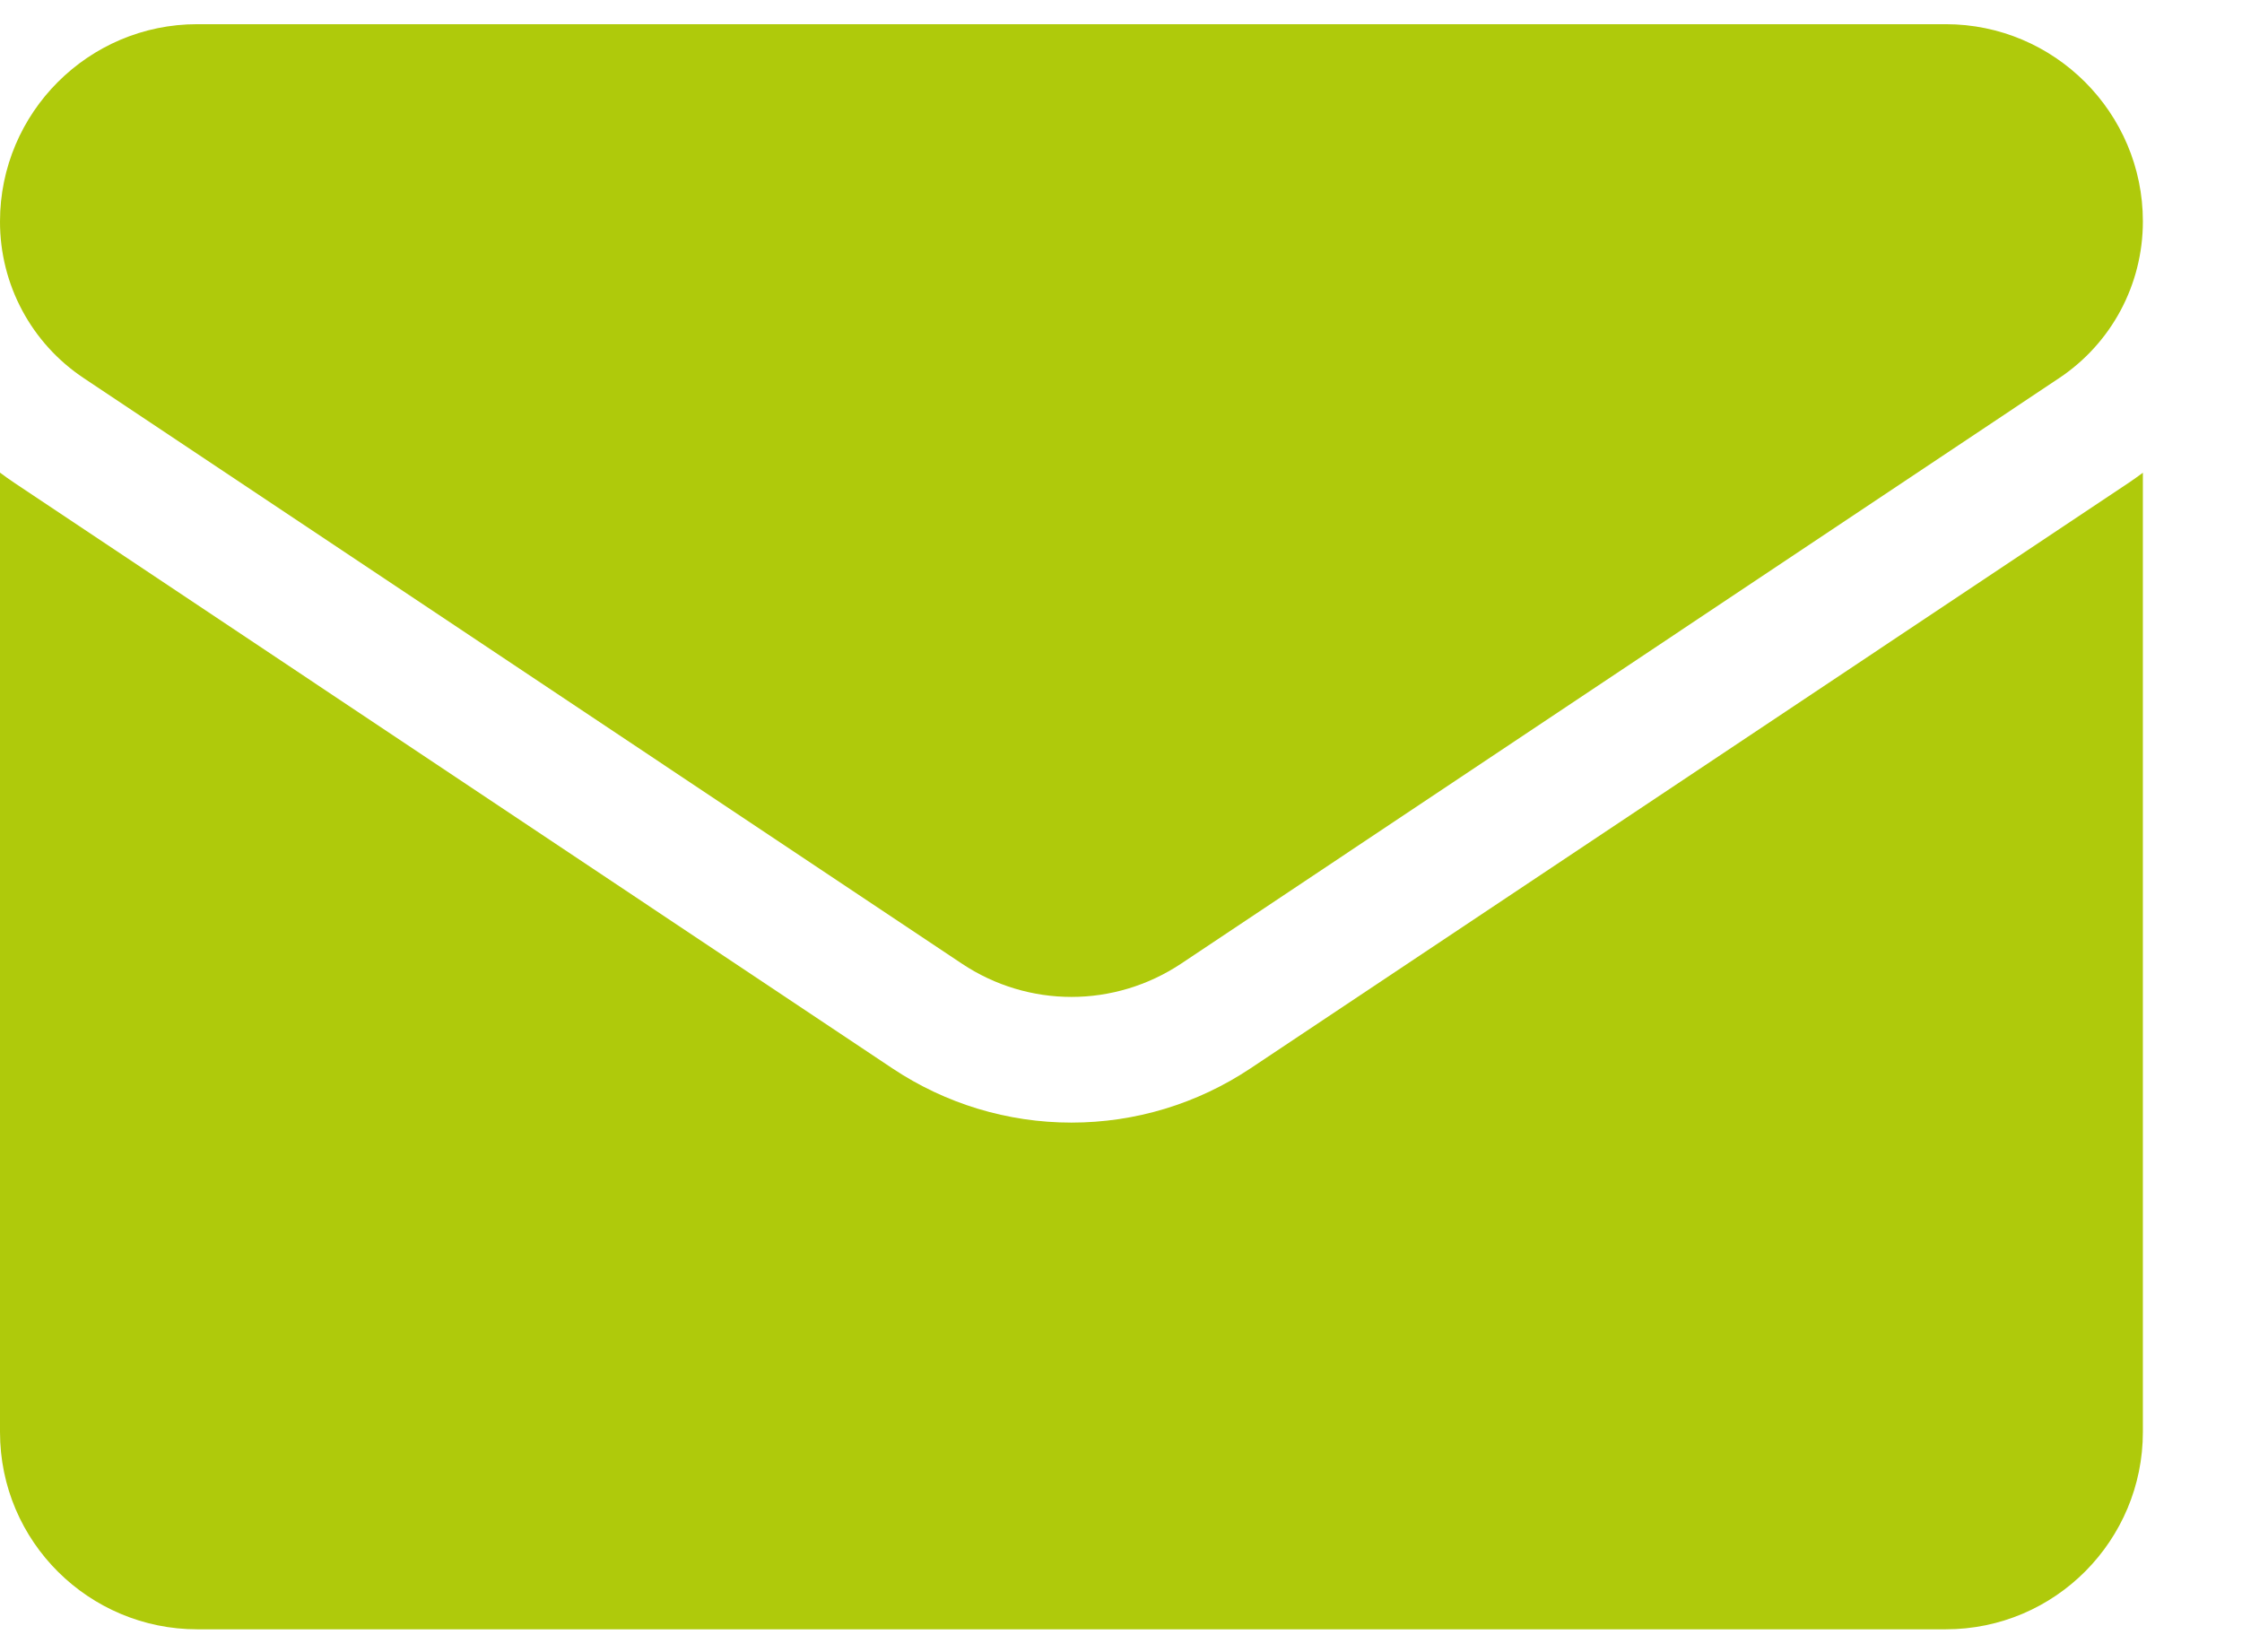
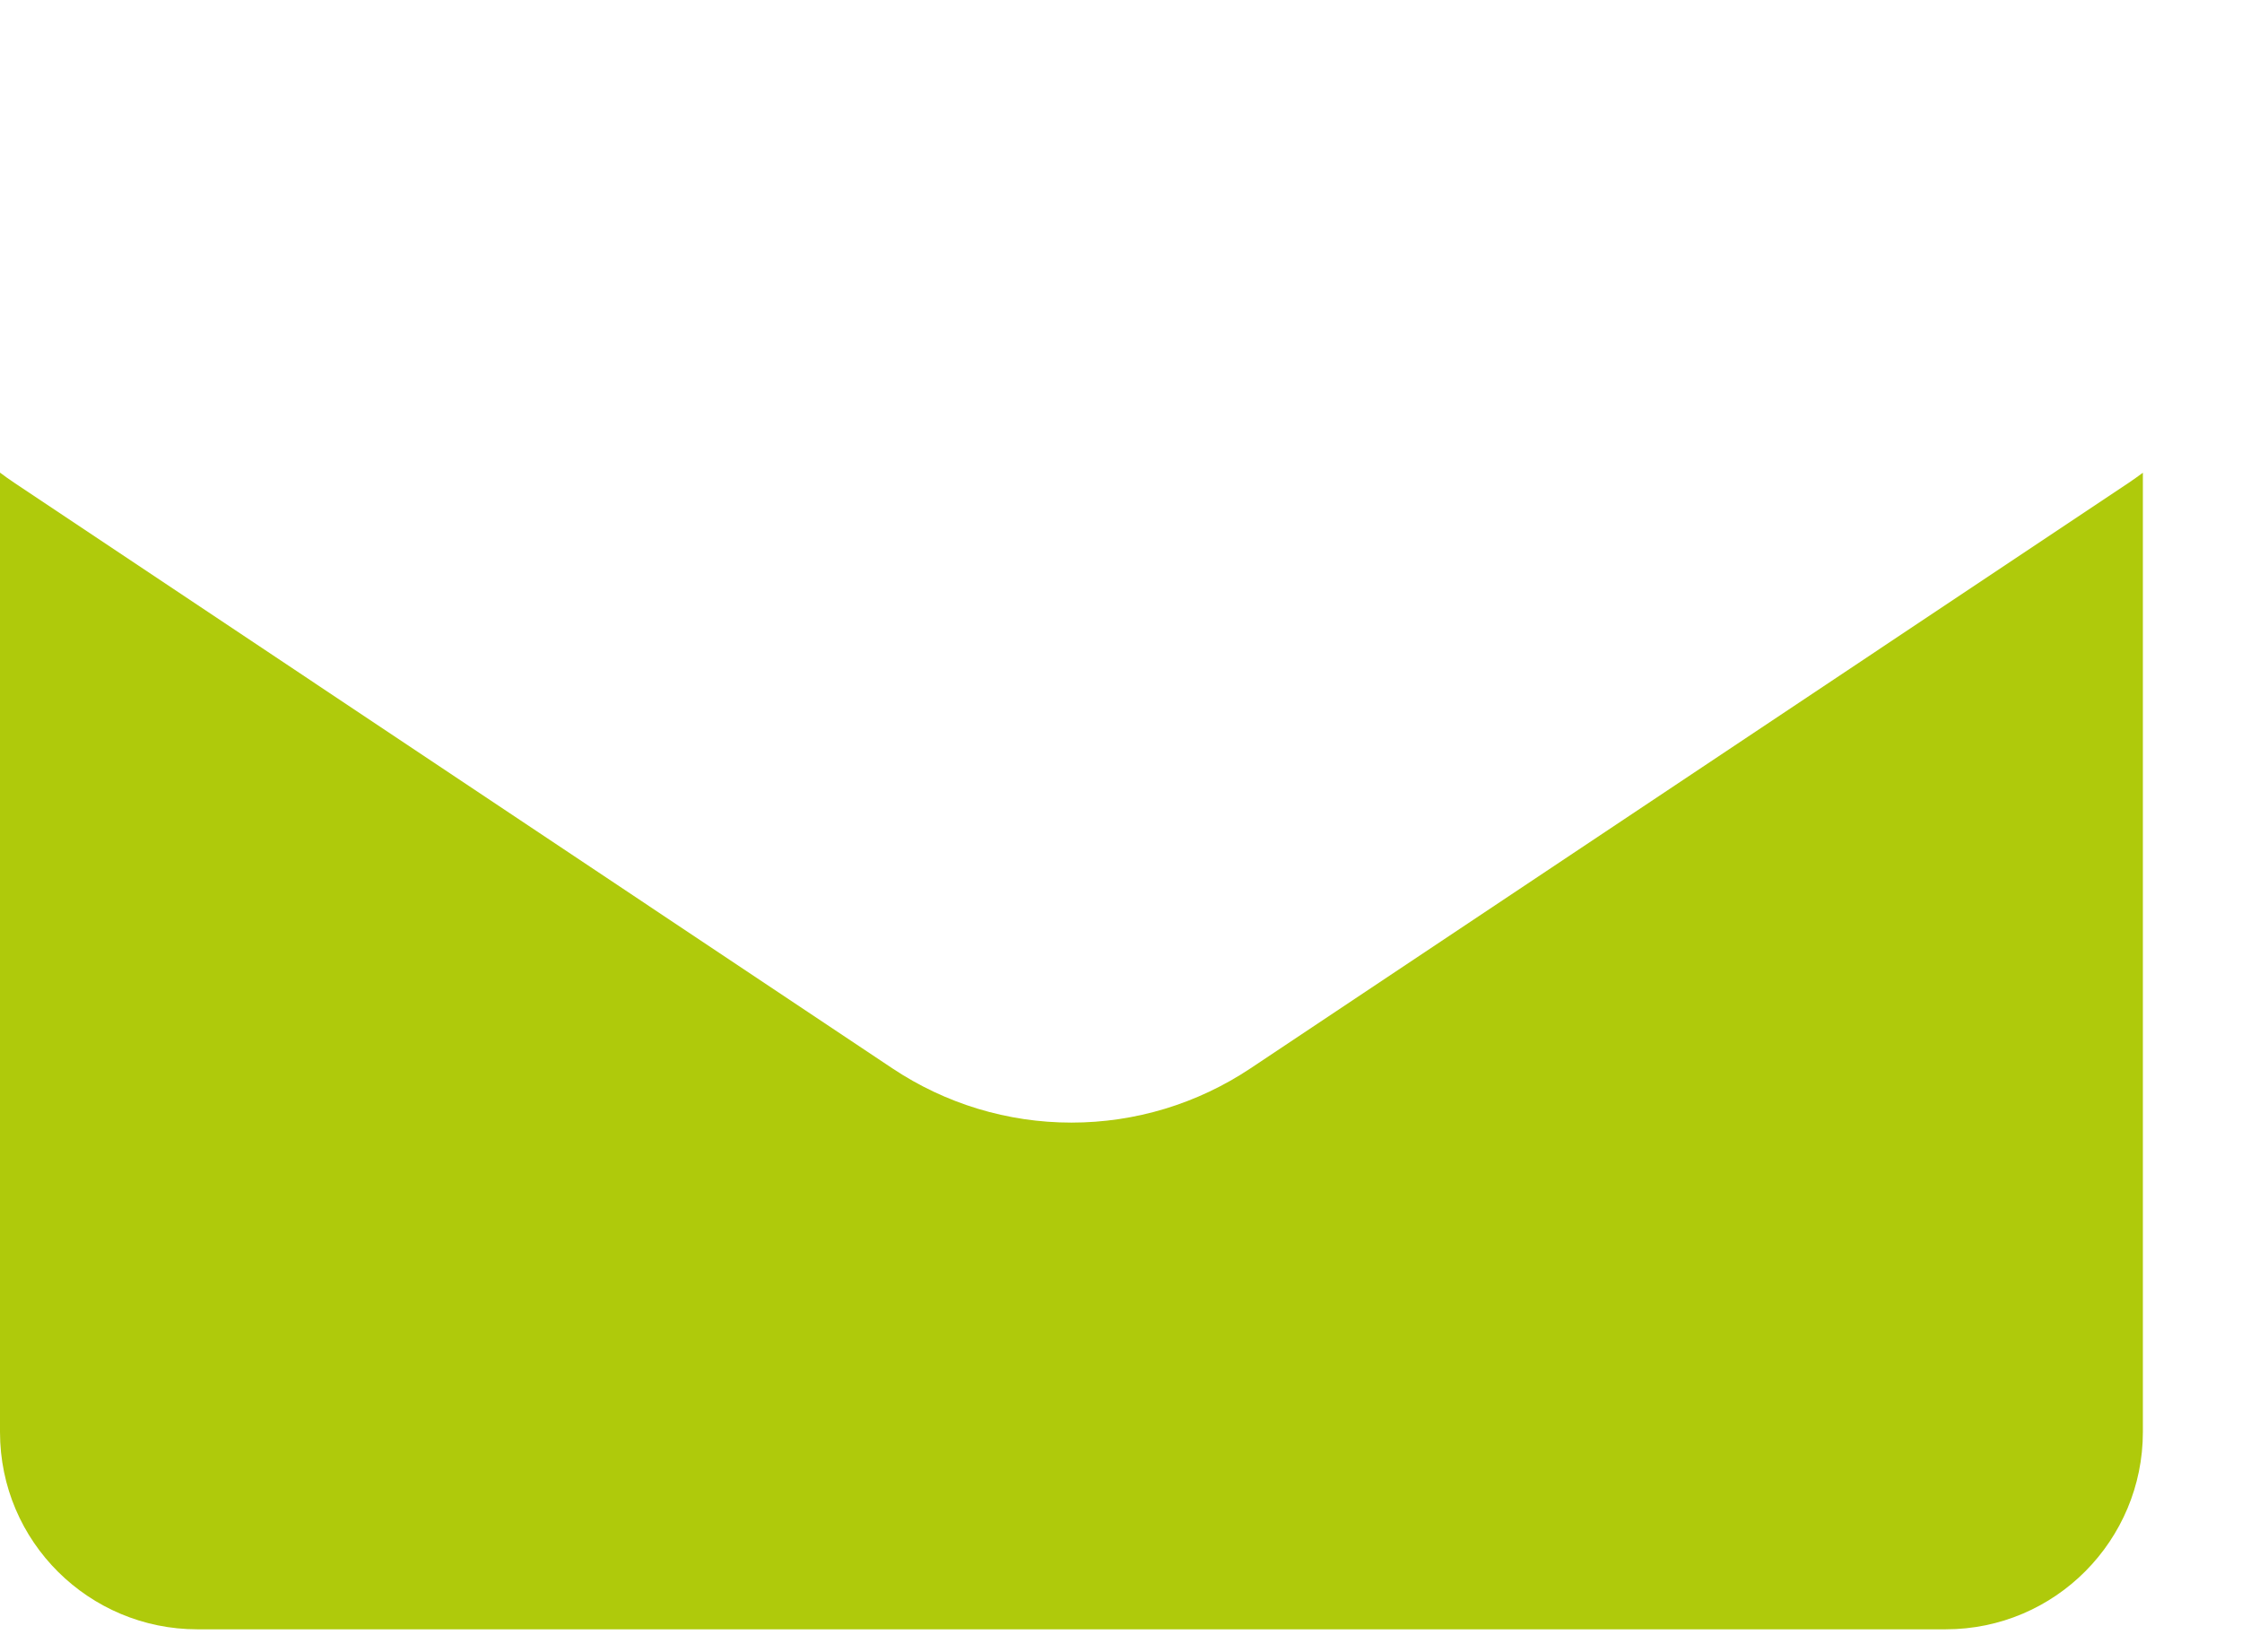
<svg xmlns="http://www.w3.org/2000/svg" width="19" height="14" viewBox="0 0 19 14" fill="none">
  <path d="M10.598 9.053C10.146 9.354 9.621 9.513 9.08 9.513C8.539 9.513 8.014 9.354 7.562 9.053L0.121 4.091C0.08 4.064 0.04 4.035 0 4.005V12.135C0 13.067 0.757 13.807 1.672 13.807H16.488C17.42 13.807 18.16 13.05 18.16 12.135V4.006C18.12 4.036 18.08 4.064 18.039 4.092L10.598 9.053H10.598Z" fill="#AFCA0B" />
-   <path d="M0.711 3.205L8.153 8.167C8.434 8.354 8.757 8.448 9.08 8.448C9.403 8.448 9.726 8.354 10.008 8.167L17.449 3.205C17.894 2.909 18.16 2.412 18.16 1.876C18.16 0.955 17.41 0.205 16.489 0.205H1.671C0.75 0.205 1.40959e-06 0.955 1.40959e-06 1.877C-0.001 2.411 0.266 2.91 0.711 3.205Z" fill="#AFCA0B" />
</svg>